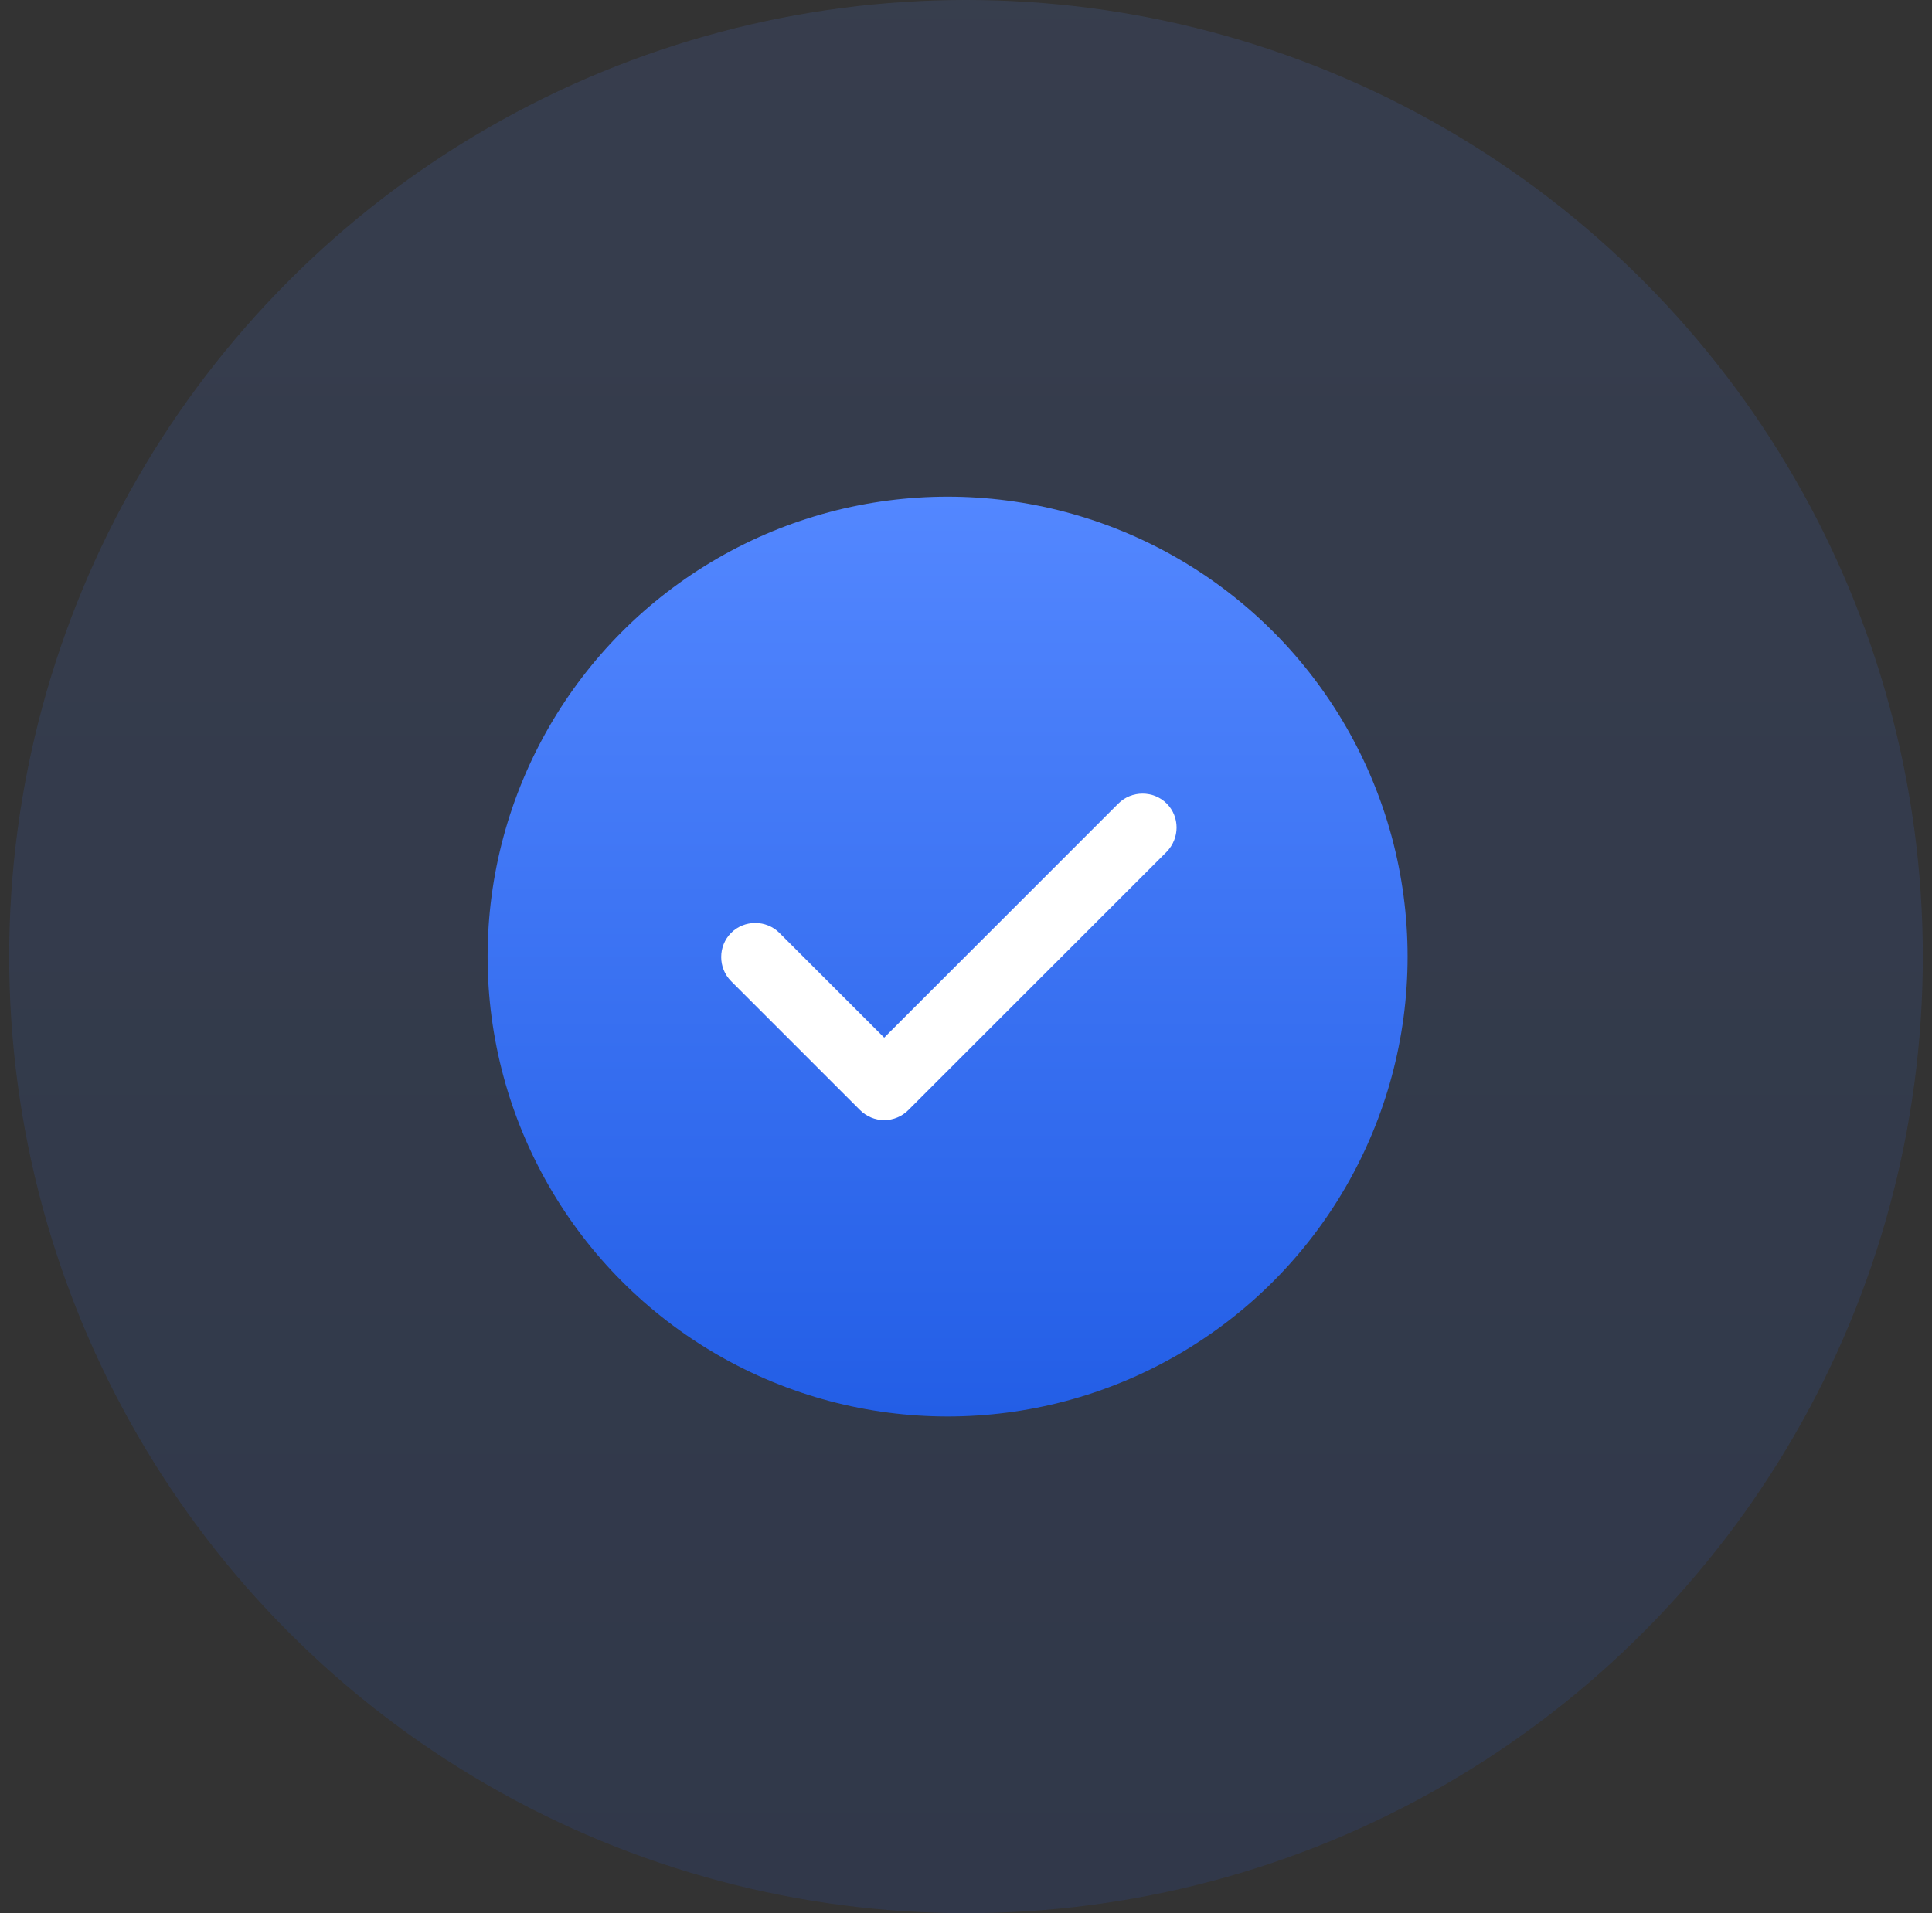
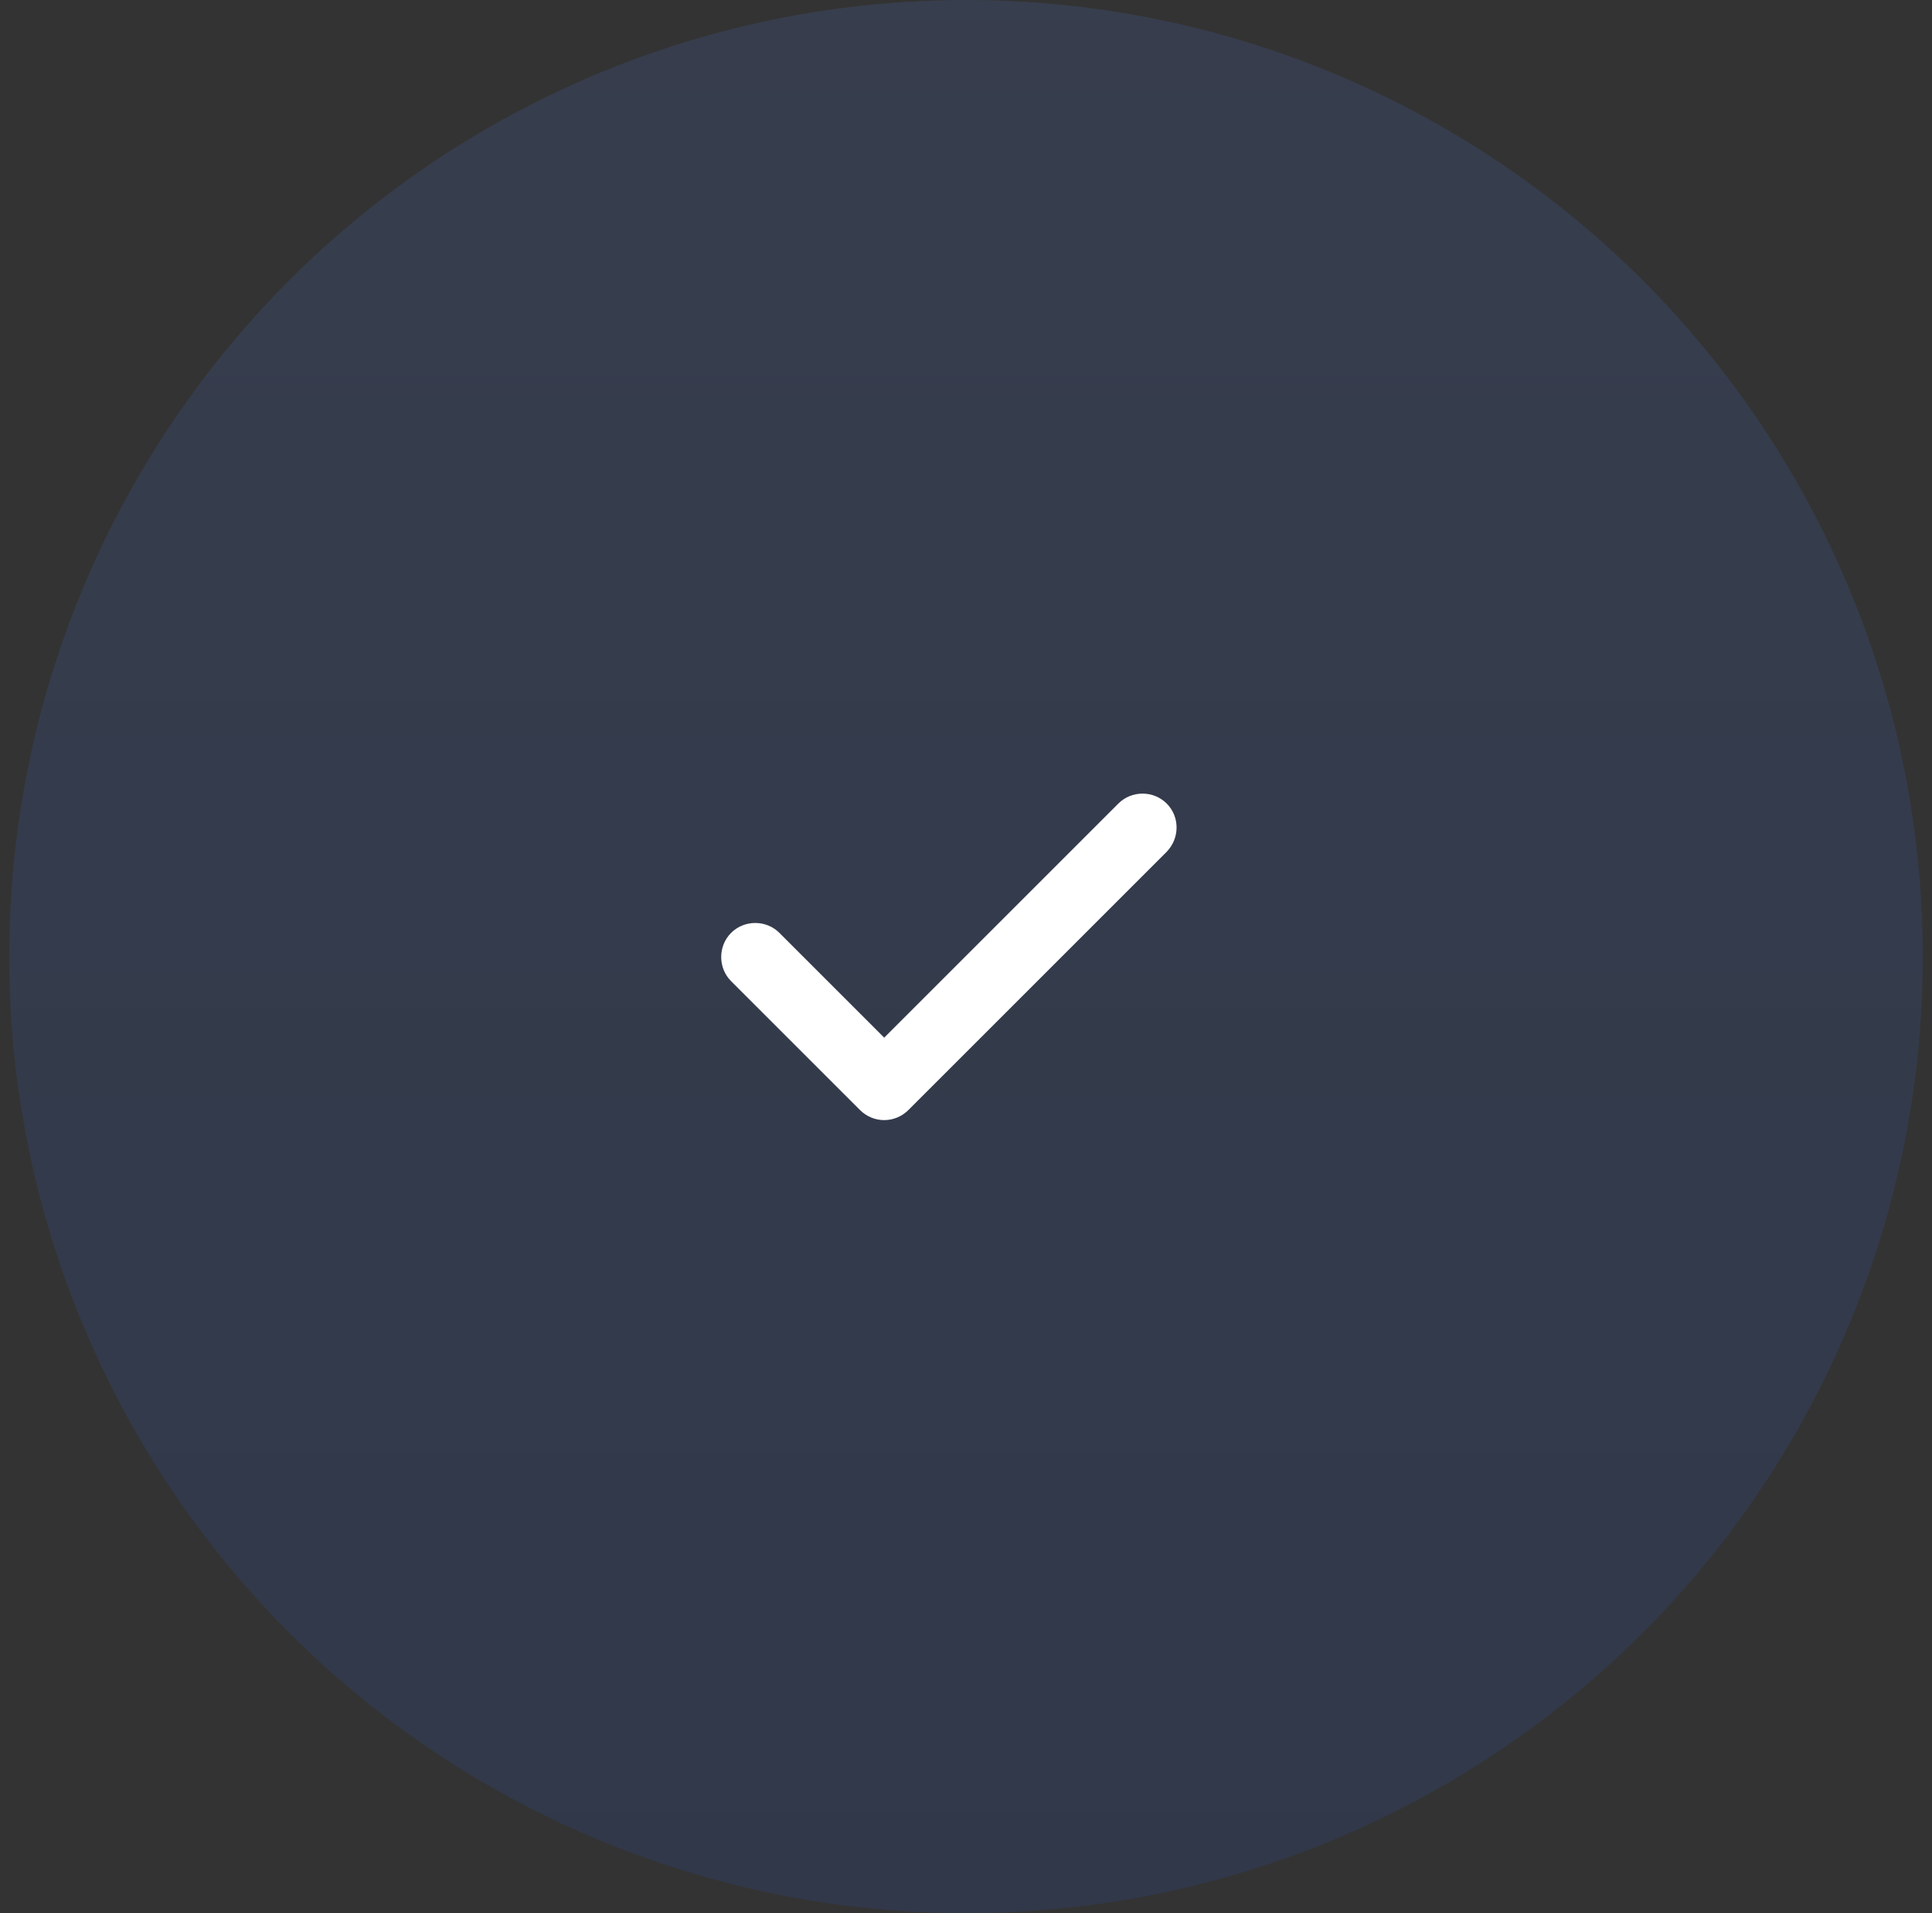
<svg xmlns="http://www.w3.org/2000/svg" width="105" height="104" viewBox="0 0 105 104" fill="none">
  <rect x="0" y="0" width="105" height="104" fill="#333333" stroke="none" />
  <ellipse opacity="0.13" cx="52.5" cy="52" rx="52" ry="52" fill="url(#paint0_linear_1188_8646)" />
-   <circle cx="51.5" cy="52" r="25" fill="url(#paint1_linear_1188_8646)" />
-   <path d="M63.406 46.305L49.366 60.345C49.02 60.691 48.549 60.89 48.054 60.89C47.559 60.89 47.088 60.691 46.742 60.345L39.734 53.337C39.016 52.619 39.016 51.431 39.734 50.712C40.452 49.994 41.641 49.994 42.359 50.712L48.054 56.408L60.782 43.68C61.5 42.962 62.688 42.962 63.406 43.68C64.124 44.398 64.124 45.562 63.406 46.305Z" fill="white" />
+   <path d="M63.406 46.305L49.366 60.345C49.02 60.691 48.549 60.89 48.054 60.89C47.559 60.89 47.088 60.691 46.742 60.345L39.734 53.337C39.016 52.619 39.016 51.431 39.734 50.712C40.452 49.994 41.641 49.994 42.359 50.712L48.054 56.408L60.782 43.68C61.5 42.962 62.688 42.962 63.406 43.68C64.124 44.398 64.124 45.562 63.406 46.305" fill="white" />
  <defs>
    <linearGradient id="paint0_linear_1188_8646" x1="52.5" y1="0" x2="52.5" y2="104" gradientUnits="userSpaceOnUse">
      <stop stop-color="#5387FF" />
      <stop offset="1" stop-color="#235EE6" />
    </linearGradient>
    <linearGradient id="paint1_linear_1188_8646" x1="51.5" y1="27" x2="51.5" y2="77" gradientUnits="userSpaceOnUse">
      <stop stop-color="#5387FF" />
      <stop offset="1" stop-color="#235EE6" />
    </linearGradient>
  </defs>
</svg>